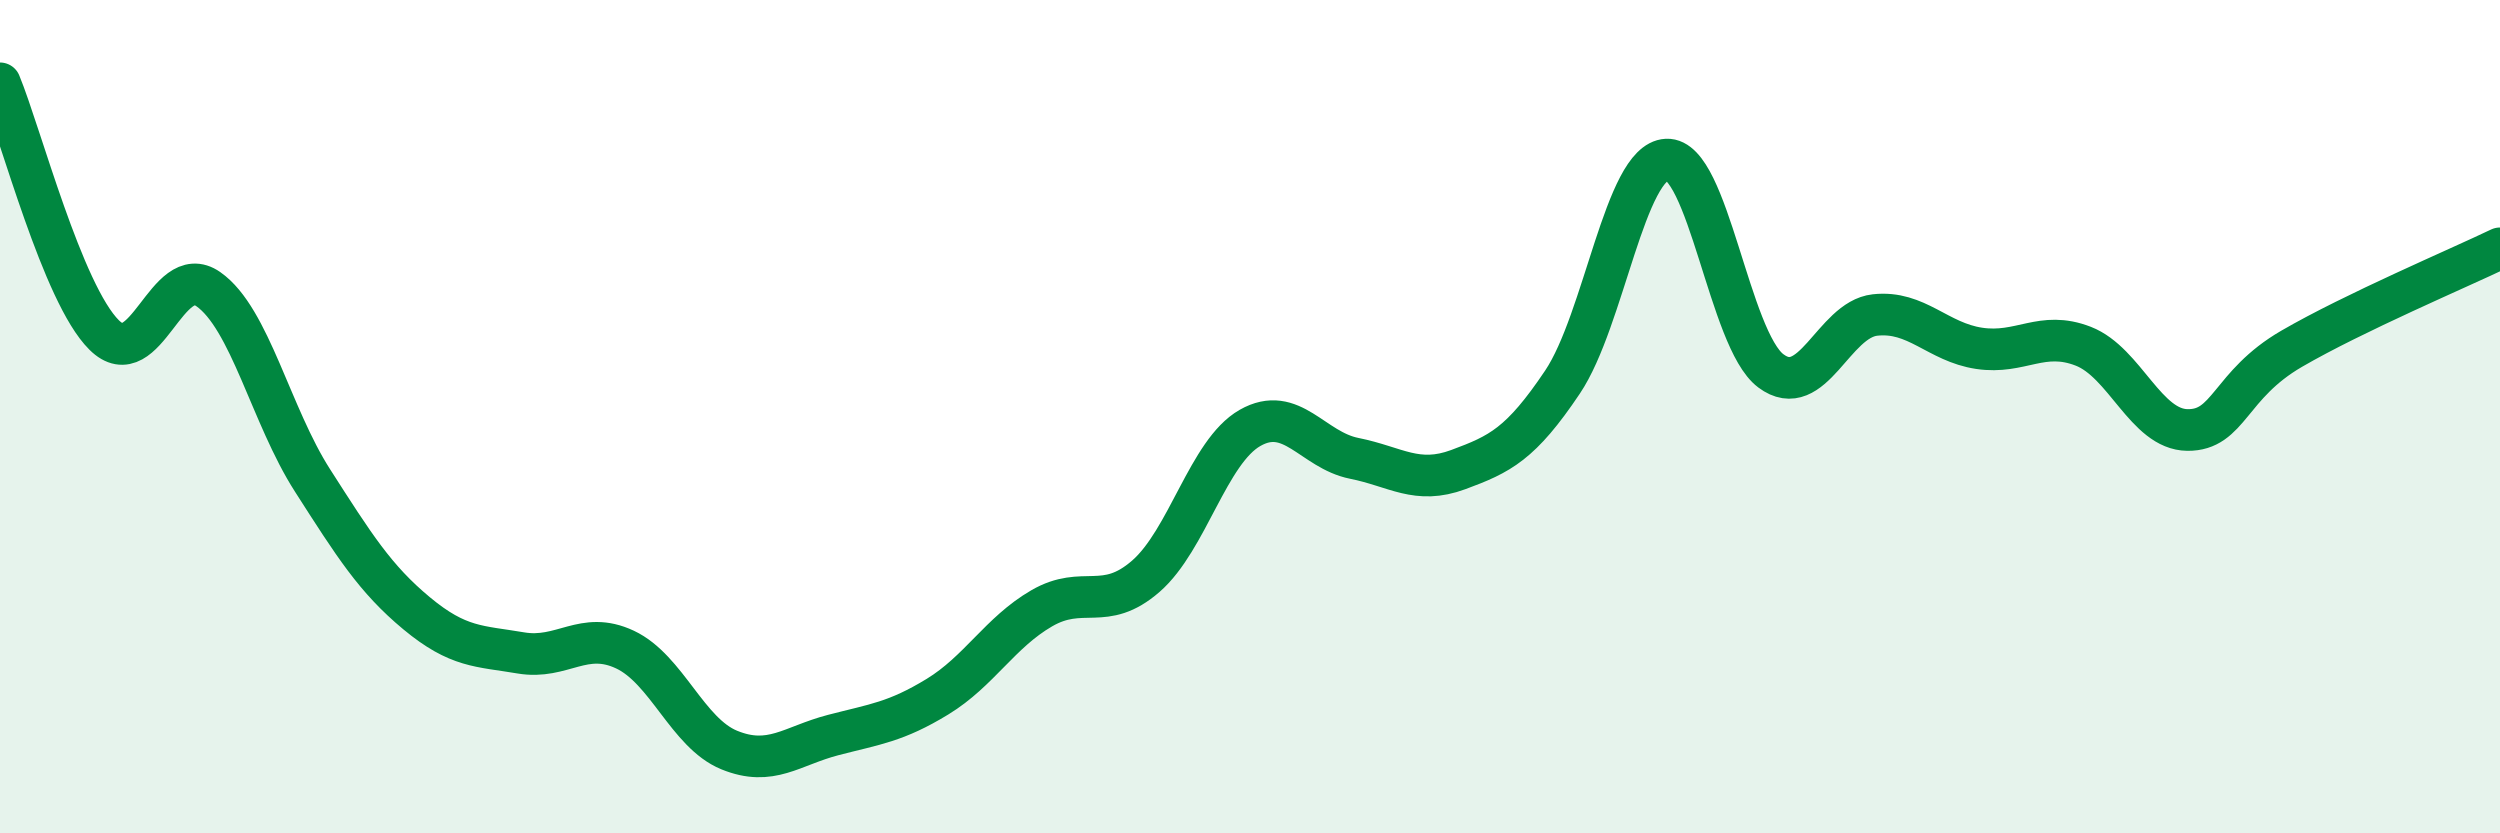
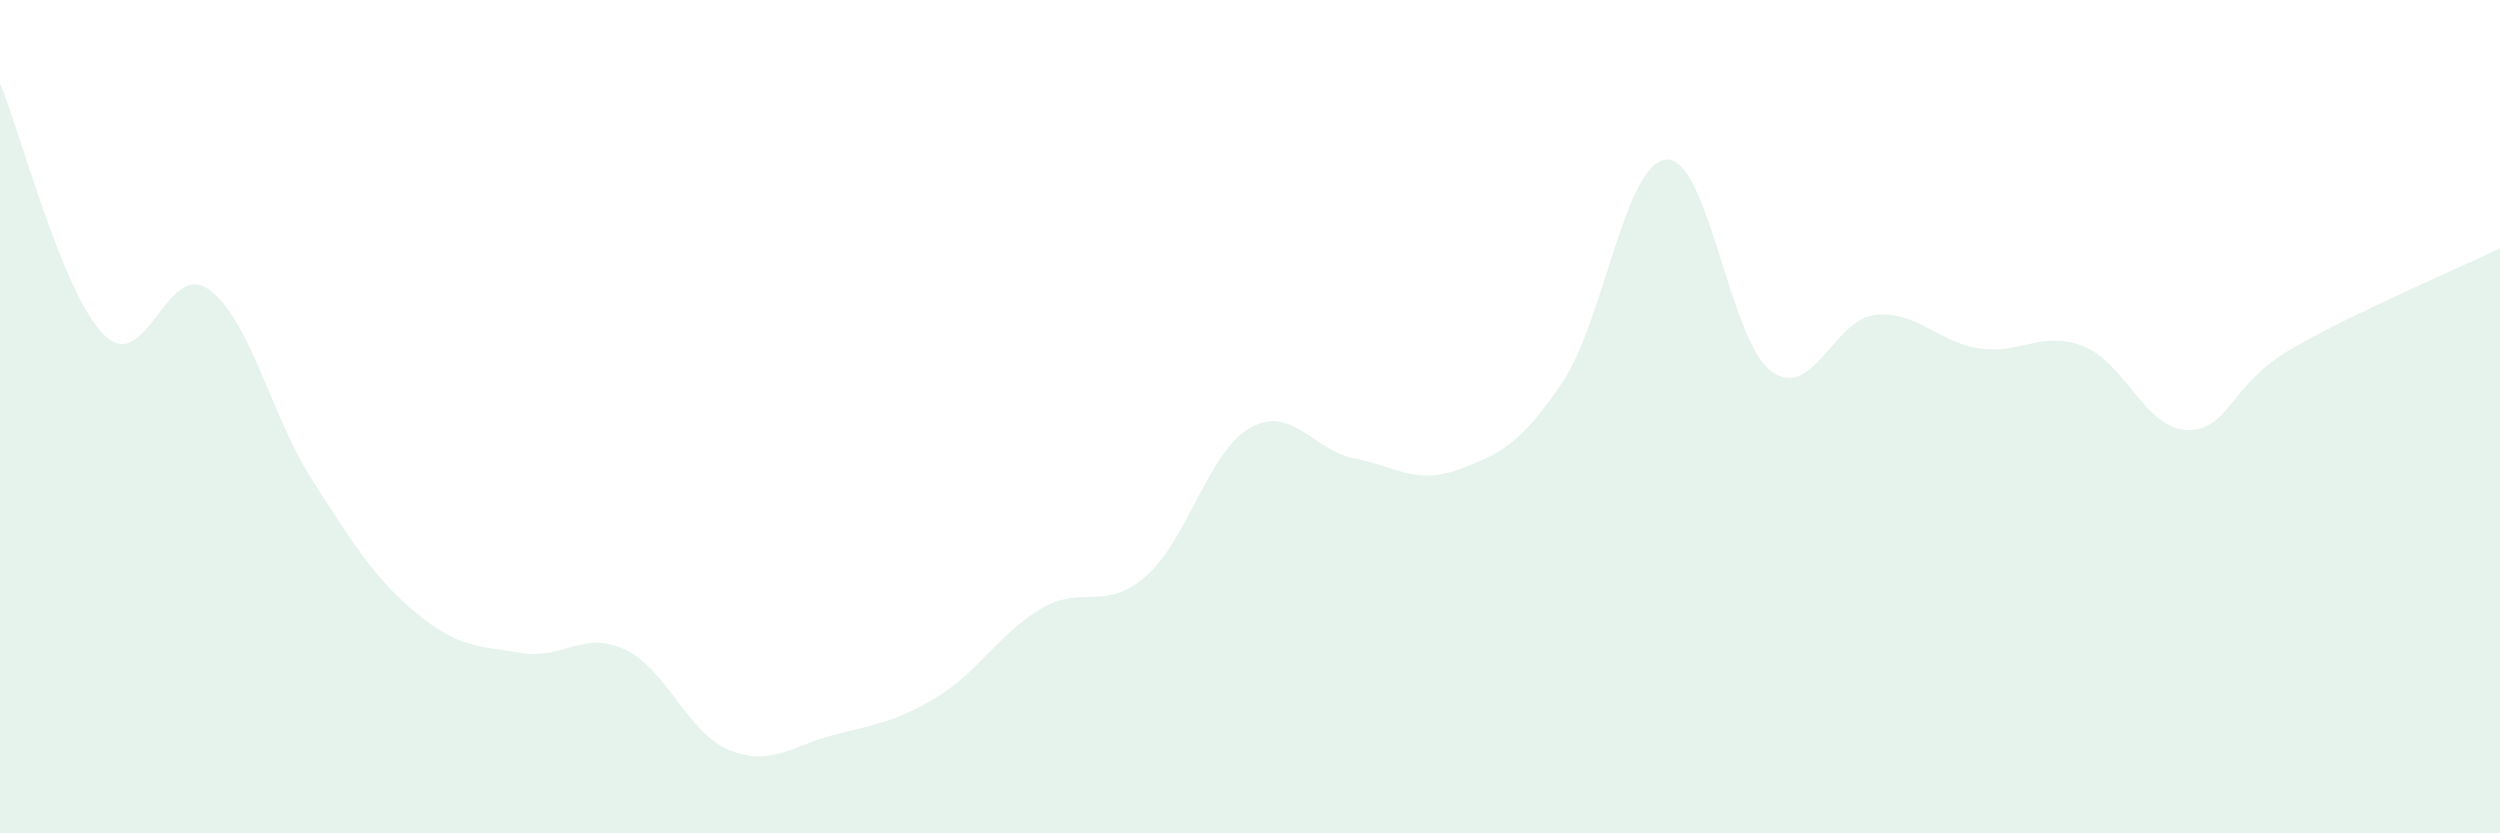
<svg xmlns="http://www.w3.org/2000/svg" width="60" height="20" viewBox="0 0 60 20">
  <path d="M 0,2 C 0.5,3.21 1.5,7.05 2.5,8.04 C 3.5,9.03 4,6.24 5,6.94 C 6,7.64 6.5,9.97 7.5,11.53 C 8.5,13.09 9,13.89 10,14.72 C 11,15.55 11.5,15.5 12.5,15.67 C 13.5,15.84 14,15.12 15,15.59 C 16,16.06 16.5,17.59 17.5,18 C 18.5,18.41 19,17.9 20,17.64 C 21,17.38 21.5,17.33 22.5,16.72 C 23.5,16.11 24,15.18 25,14.6 C 26,14.02 26.5,14.7 27.5,13.83 C 28.5,12.96 29,10.84 30,10.27 C 31,9.7 31.5,10.8 32.5,11 C 33.5,11.2 34,11.64 35,11.27 C 36,10.9 36.5,10.66 37.5,9.17 C 38.5,7.68 39,3.88 40,3.83 C 41,3.78 41.5,8.15 42.5,8.9 C 43.5,9.65 44,7.67 45,7.56 C 46,7.45 46.5,8.21 47.5,8.36 C 48.5,8.51 49,7.92 50,8.31 C 51,8.7 51.5,10.31 52.5,10.32 C 53.5,10.33 53.5,9.24 55,8.37 C 56.5,7.5 59,6.44 60,5.96L60 20L0 20Z" fill="#008740" opacity="0.1" stroke-linecap="round" stroke-linejoin="round" />
-   <path d="M 0,2 C 0.5,3.21 1.5,7.05 2.5,8.04 C 3.5,9.03 4,6.24 5,6.94 C 6,7.64 6.5,9.97 7.5,11.53 C 8.5,13.09 9,13.89 10,14.72 C 11,15.55 11.5,15.5 12.5,15.67 C 13.5,15.84 14,15.12 15,15.59 C 16,16.06 16.5,17.59 17.5,18 C 18.5,18.41 19,17.9 20,17.64 C 21,17.38 21.5,17.33 22.5,16.72 C 23.5,16.11 24,15.18 25,14.6 C 26,14.02 26.5,14.7 27.5,13.83 C 28.5,12.96 29,10.84 30,10.27 C 31,9.7 31.5,10.8 32.5,11 C 33.5,11.2 34,11.64 35,11.27 C 36,10.9 36.5,10.66 37.5,9.17 C 38.5,7.68 39,3.88 40,3.83 C 41,3.78 41.5,8.15 42.5,8.9 C 43.5,9.65 44,7.67 45,7.56 C 46,7.45 46.5,8.21 47.5,8.36 C 48.5,8.51 49,7.92 50,8.31 C 51,8.7 51.5,10.31 52.5,10.32 C 53.5,10.33 53.5,9.24 55,8.37 C 56.5,7.5 59,6.44 60,5.96" stroke="#008740" stroke-width="1" fill="none" stroke-linecap="round" stroke-linejoin="round" />
</svg>